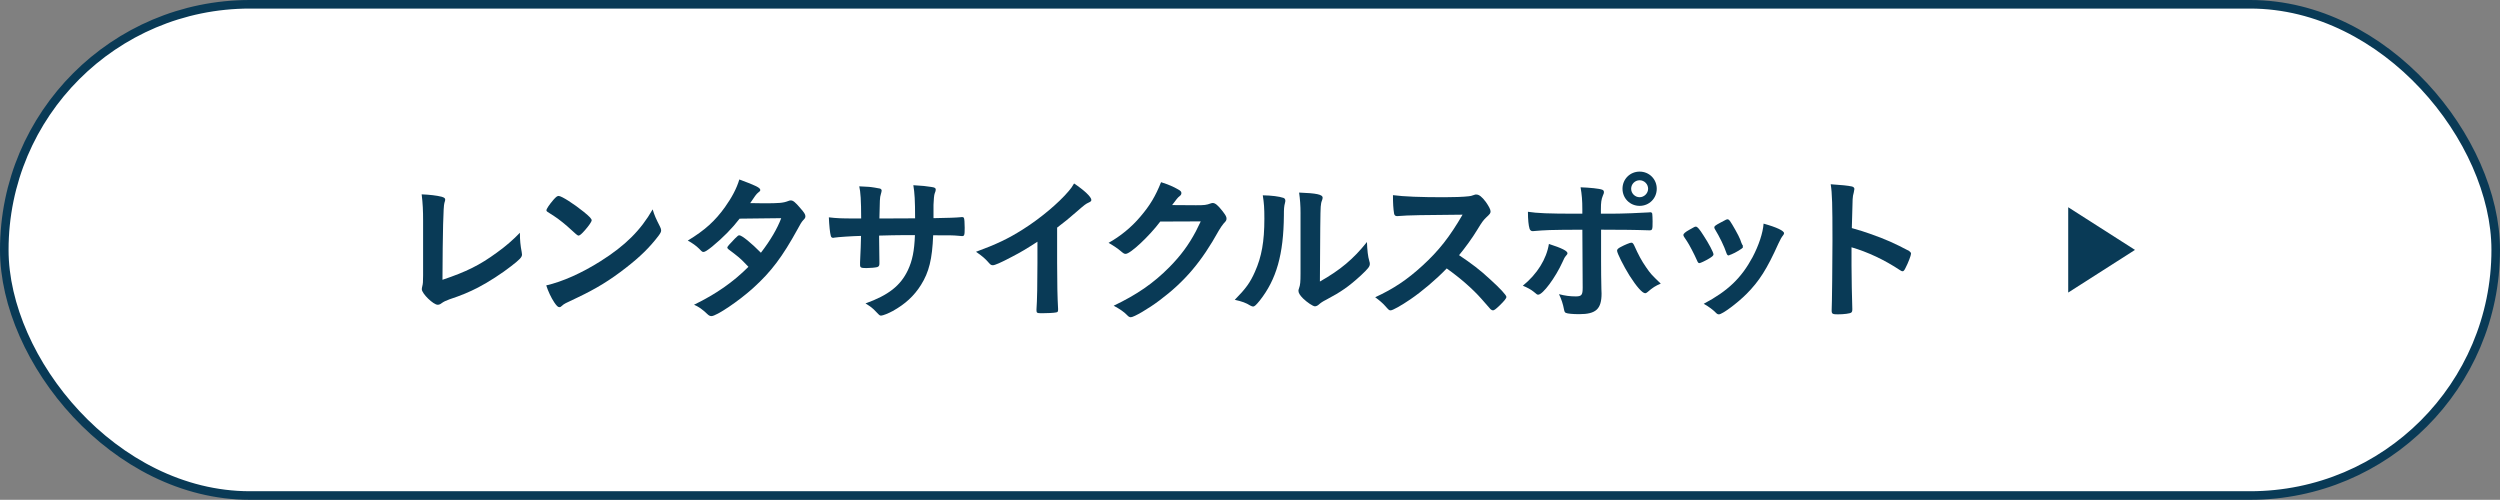
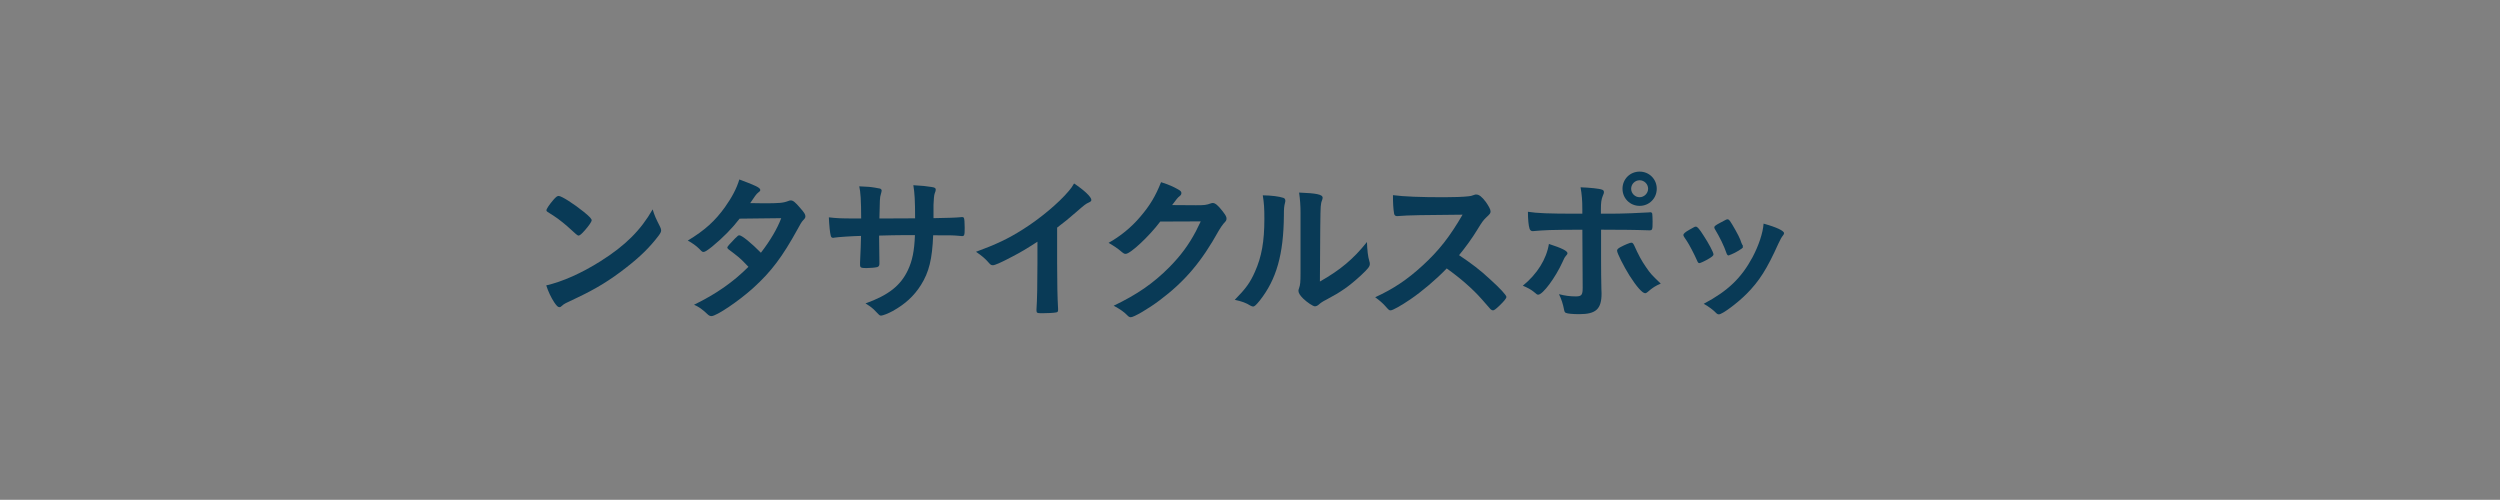
<svg xmlns="http://www.w3.org/2000/svg" viewBox="0 0 218.84 43.75">
  <rect x="0" y="0" width="218.84" height="43.75" fill="#808080" stroke="none" />
-   <rect fill="#fff" height="43" rx="21.5" stroke="#093a56" stroke-miterlimit="10" stroke-width=".75" width="218.09" x=".375" y=".375" />
  <g fill="#093a56">
-     <path d="m37.037 19.379c0-.967-.028-1.541-.126-2.367.686.028 1.303.098 1.751.21.224.07.308.126.308.252 0 .056-.014.126-.07.294q-.14.406-.168 6.724c2.087-.701 3.25-1.275 4.763-2.381.798-.574 1.373-1.079 2.017-1.737v.126c0 .49.042.98.154 1.555.014.126.028.182.028.224 0 .238-.196.434-.953 1.022-.785.617-1.989 1.401-2.886 1.863-.756.392-1.485.7-2.507 1.037-.308.112-.518.21-.686.336-.126.098-.224.14-.351.14-.378 0-1.387-.98-1.387-1.359 0-.07.014-.14.042-.266.056-.196.07-.392.07-.952v-4.721z" />
    <path d="m57.775 19.841c.07.14.098.238.098.322 0 .14-.056.238-.238.49-.771 1.009-1.597 1.821-2.844 2.788-1.401 1.093-2.591 1.821-4.272 2.62-1.079.504-1.134.532-1.303.686-.112.112-.168.14-.252.14-.126 0-.238-.112-.448-.42-.28-.42-.546-.995-.7-1.485 1.415-.322 3.109-1.079 4.749-2.115 2.157-1.359 3.516-2.704 4.566-4.539.154.519.28.798.644 1.513zm-9.329-2.353c.238-.266.336-.336.462-.336.266.014 1.317.687 2.185 1.387.533.434.701.616.701.756 0 .098-.252.476-.588.854-.308.35-.462.476-.574.476q-.098 0-.672-.546c-.364-.35-1.093-.938-1.457-1.163q-.49-.322-.588-.378c-.056-.042-.084-.084-.084-.126 0-.126.266-.518.616-.924z" />
    <path d="m62.349 21.578c-.42.336-.644.476-.756.476s-.126 0-.392-.28c-.252-.252-.603-.504-.995-.714 1.499-.91 2.396-1.723 3.264-2.941.588-.827 1.023-1.639 1.247-2.409 1.485.546 1.835.728 1.835.924 0 .07-.042.126-.182.224s-.322.35-.701.924h.252c.49.014.84.014.924.014 1.359 0 1.709-.028 2.143-.196.112-.042.154-.056.238-.056.196 0 .392.154.827.672.35.392.448.56.448.714 0 .126-.042.196-.196.35-.112.112-.28.378-.49.785-1.317 2.395-2.297 3.712-3.88 5.141-1.247 1.135-3.222 2.465-3.656 2.465-.126 0-.238-.056-.35-.168-.42-.406-.771-.659-1.177-.827 1.933-.938 3.432-1.989 4.763-3.32q-.098-.098-.406-.42c-.294-.308-.616-.574-1.331-1.106-.084-.07-.112-.112-.112-.168 0-.07.182-.28.672-.785.238-.238.294-.28.378-.28.224 0 1.05.672 1.891 1.527.841-1.093 1.443-2.129 1.779-3.026q-1.597.028-3.642.042c-.645.84-1.457 1.667-2.396 2.438z" />
    <path d="m75.383 19.126c0-1.555-.056-2.367-.168-2.815q.252.014.798.042c.168 0 .925.126 1.023.154.098.042.14.098.14.182q0 .07-.084.364c-.07.196-.084.49-.112 2.073.35 0 1.387 0 3.124-.014 0-1.597-.042-2.228-.154-2.9.757.042 1.177.084 1.583.154.294.042.378.098.378.224 0 .098-.014.14-.098.364-.042.098-.084.532-.098.98v1.163c1.415-.028 1.947-.042 2.367-.084.056-.014.098-.014.14-.014.07 0 .126.028.154.07.042.084.07.42.07.868 0 .659-.028.729-.238.729q-.028 0-.336-.028c-.476-.042-.588-.042-2.185-.042-.084 2.101-.364 3.222-1.064 4.342-.603.966-1.387 1.681-2.466 2.283-.378.21-.882.406-1.022.406-.126 0-.14-.014-.434-.322-.308-.336-.504-.476-.938-.743 2.017-.728 3.068-1.555 3.712-2.913.392-.841.561-1.667.616-3.068h-.91c-.126 0-.519 0-1.093.014-.252.014-.63.014-1.135.028q0 .995.028 2.255v.182c0 .196-.042.266-.196.322-.168.042-.602.084-.938.084-.49 0-.56-.042-.56-.294v-.21c.056-1.275.07-1.499.084-2.312-.729.014-2.017.098-2.354.154-.028.014-.056.014-.084.014-.112 0-.182-.056-.21-.182-.07-.238-.14-.911-.168-1.611.714.084 1.12.098 2.283.098h.546z" />
    <path d="m92.536 23.007c0 1.765.028 3.067.084 4.02v.098c0 .154-.042.21-.182.224-.182.042-.771.07-1.232.07-.435 0-.477-.028-.477-.266v-.07c.056-.714.084-2.312.084-4.076v-1.849c-.952.616-1.415.896-2.227 1.317-1.008.532-1.499.742-1.681.742-.112 0-.196-.042-.294-.154-.406-.462-.63-.645-1.177-1.023 1.793-.658 2.816-1.148 4.062-1.933 1.541-.967 3.151-2.312 4.062-3.39.196-.224.28-.35.462-.658.882.588 1.513 1.177 1.513 1.443 0 .084-.056.154-.224.224-.252.112-.35.182-1.008.756-.617.546-1.219 1.037-1.765 1.443z" />
    <path d="m101.565 19.393c-.966 1.289-2.62 2.83-3.026 2.83-.126 0-.182-.028-.462-.266-.21-.182-.574-.434-1.037-.7.995-.546 2.017-1.373 2.788-2.297.826-.966 1.316-1.779 1.807-3.012.687.224 1.051.378 1.513.645.196.112.266.182.266.308 0 .112-.042.182-.168.28-.14.098-.28.28-.645.771l2.087.014c.756 0 .896-.014 1.317-.168.056-.014.098-.028.154-.028.225 0 .462.21.869.728.266.351.336.477.336.63s-.042.224-.238.42c-.112.126-.294.392-.434.63-1.513 2.731-2.97 4.455-5.197 6.121-.967.729-2.241 1.471-2.508 1.471-.112 0-.21-.056-.336-.196-.238-.252-.616-.518-1.163-.812 2.045-.98 3.474-1.961 4.875-3.376.995-1.008 1.695-1.961 2.312-3.124.126-.238.21-.42.434-.882l-3.544.014z" />
    <path d="m112.345 17.32c.112.042.168.126.168.238 0 .056 0 .084-.028.196-.084.308-.098.532-.098 1.093-.028 3.417-.645 5.603-2.115 7.466-.322.392-.448.519-.588.519-.056 0-.126-.028-.238-.084-.378-.238-.729-.364-1.359-.504.966-.98 1.345-1.499 1.765-2.452.588-1.316.826-2.647.826-4.65 0-.924-.028-1.345-.14-2.045.785.014 1.429.098 1.807.224zm1.499 1.358c0-.686-.042-1.232-.126-1.821 1.513.056 2.059.168 2.059.448 0 .084-.014.126-.07.28-.042.084-.084.308-.098.518q-.042.378-.07 6.542c1.779-1.008 2.941-1.975 4.118-3.46.028.729.084 1.261.21 1.681.042.126.042.168.042.238 0 .224-.14.406-.784 1.008-1.037.953-1.737 1.443-3.04 2.129-.309.154-.49.28-.659.434-.098.084-.224.14-.322.14-.168 0-.673-.336-1.037-.687-.28-.28-.406-.49-.406-.672 0-.07.014-.112.056-.238.098-.266.126-.518.126-1.289v-5.253z" />
    <path d="m130.422 24.436c.896.812 1.442 1.401 1.442 1.555 0 .126-.182.351-.616.771-.322.308-.462.406-.56.406-.056 0-.126-.028-.21-.098q-.154-.182-.798-.91c-.771-.869-1.821-1.793-3.04-2.662-.924.966-2.171 2.017-3.18 2.704-.798.546-1.555.966-1.723.966-.14 0-.154-.014-.49-.392-.196-.224-.518-.504-.868-.756 1.611-.743 2.801-1.541 4.132-2.76 1.442-1.316 2.395-2.535 3.516-4.468q-4.734.028-5.505.112c-.168.014-.196.014-.224.014-.154 0-.238-.07-.266-.224-.07-.448-.098-.868-.098-1.611.953.126 2.438.182 4.468.182.827 0 1.695-.028 2.157-.084.182-.014.21-.028.504-.126.056-.028.084-.028.168-.028.238 0 .49.196.827.645.266.378.42.672.42.826 0 .168-.042.225-.406.561-.224.224-.322.336-.756 1.051-.42.7-1.064 1.583-1.597 2.227 1.093.729 1.835 1.289 2.704 2.101z" />
    <path d="m137.209 22.167c0 .07-.028.112-.14.238-.098.112-.154.21-.294.532-.616 1.359-1.723 2.858-2.129 2.858-.084 0-.112-.014-.406-.266-.224-.182-.532-.351-.938-.519 1.261-1.022 2.073-2.339 2.283-3.656 1.135.364 1.625.616 1.625.812zm1.302-2.06c-3.012.014-3.152.028-4.328.126h-.028c-.126 0-.224-.084-.266-.224-.084-.266-.14-.785-.14-1.471.799.126 1.807.168 4.23.168h.532v-.378c0-.798-.042-1.274-.154-1.933.812.028 1.639.112 1.891.21.112.042.154.112.154.224 0 .07-.014.112-.098.308-.126.308-.168.574-.168 1.177v.392h.911c.91 0 2.703-.07 3.264-.112q.07-.014.154-.014c.098 0 .154.056.168.14.014.07.028.476.028.658 0 .742-.014.784-.294.784-.07 0-.21 0-1.022-.028-.49-.014-.672-.014-3.193-.028v2.619q0 1.401.028 2.591c.014.168.014.294.014.378 0 1.359-.49 1.807-1.947 1.807-.56 0-1.037-.042-1.177-.112-.098-.042-.126-.112-.168-.322-.084-.448-.224-.882-.434-1.316.532.14.966.196 1.471.196s.602-.126.602-.756l-.028-5.084zm5.701 5.463c-.084.07-.14.098-.196.098-.252 0-.756-.574-1.373-1.541-.532-.854-1.093-1.975-1.093-2.185 0-.112.098-.21.322-.322.364-.196.812-.378.925-.378s.168.07.252.238c.364.812.645 1.345 1.037 1.905.406.588.462.645 1.289 1.443-.448.182-.714.35-1.163.743zm.813-9.049c0 .84-.659 1.499-1.499 1.499s-1.499-.658-1.499-1.499.658-1.499 1.499-1.499 1.499.658 1.499 1.499zm-2.241 0c0 .406.336.742.742.742.392 0 .743-.336.743-.742s-.336-.743-.743-.743-.742.336-.742.743z" />
    <path d="m148.549 22.797c-.224-.519-.687-1.401-.869-1.667-.28-.406-.322-.477-.322-.561 0-.112.154-.252.532-.462.435-.252.491-.28.575-.267.126.014.308.225.644.757.462.7.883 1.499.883 1.667 0 .098-.098.196-.378.364-.322.196-.771.406-.854.406s-.14-.056-.21-.238zm7.62-2.381c0 .056-.028.112-.084.182-.14.182-.224.322-.406.714-1.009 2.241-1.667 3.278-2.788 4.412-.827.827-2.129 1.793-2.423 1.793-.084 0-.154-.028-.238-.112-.252-.266-.644-.561-1.092-.812 2.115-1.121 3.292-2.255 4.272-4.076.546-1.037.911-2.129.967-2.942 1.163.322 1.793.63 1.793.841zm-3.6 1.232c0 .084-.645.477-1.037.63-.084.028-.14.042-.14.056-.042.014-.07.028-.084.028-.07 0-.14-.07-.182-.21-.196-.588-.588-1.401-1.022-2.115q-.028-.042-.042-.14c0-.098.112-.182.532-.406.519-.28.546-.294.63-.294.07 0 .098.028.196.126.196.266.798 1.331.91 1.639.084.238.14.406.182.462.042.042.056.084.056.098l-.014.084.014.042z" />
-     <path d="m162.074 23.231c0 .854.042 3.138.07 3.796v.07c0 .126-.028.224-.098.266-.098.084-.658.154-1.176.154-.448 0-.533-.042-.533-.322v-.056c.028-.364.07-4.398.07-6.065 0-3.222-.028-4.132-.154-4.945 1.009.07 1.457.112 1.863.196.14.042.21.112.21.224q0 .07-.056.308c-.056.168-.084.364-.098.588 0 .028-.028.869-.07 2.521q.995.28 1.569.49c1.401.49 2.199.854 3.446 1.513.112.084.168.154.168.238 0 .14-.252.812-.476 1.232-.112.238-.182.308-.266.308-.056 0-.126-.028-.224-.098-1.373-.911-2.815-1.583-4.244-2.003v1.583z" />
-     <path d="m181.043 18.141 5.845 3.734-5.845 3.734z" />
  </g>
</svg>